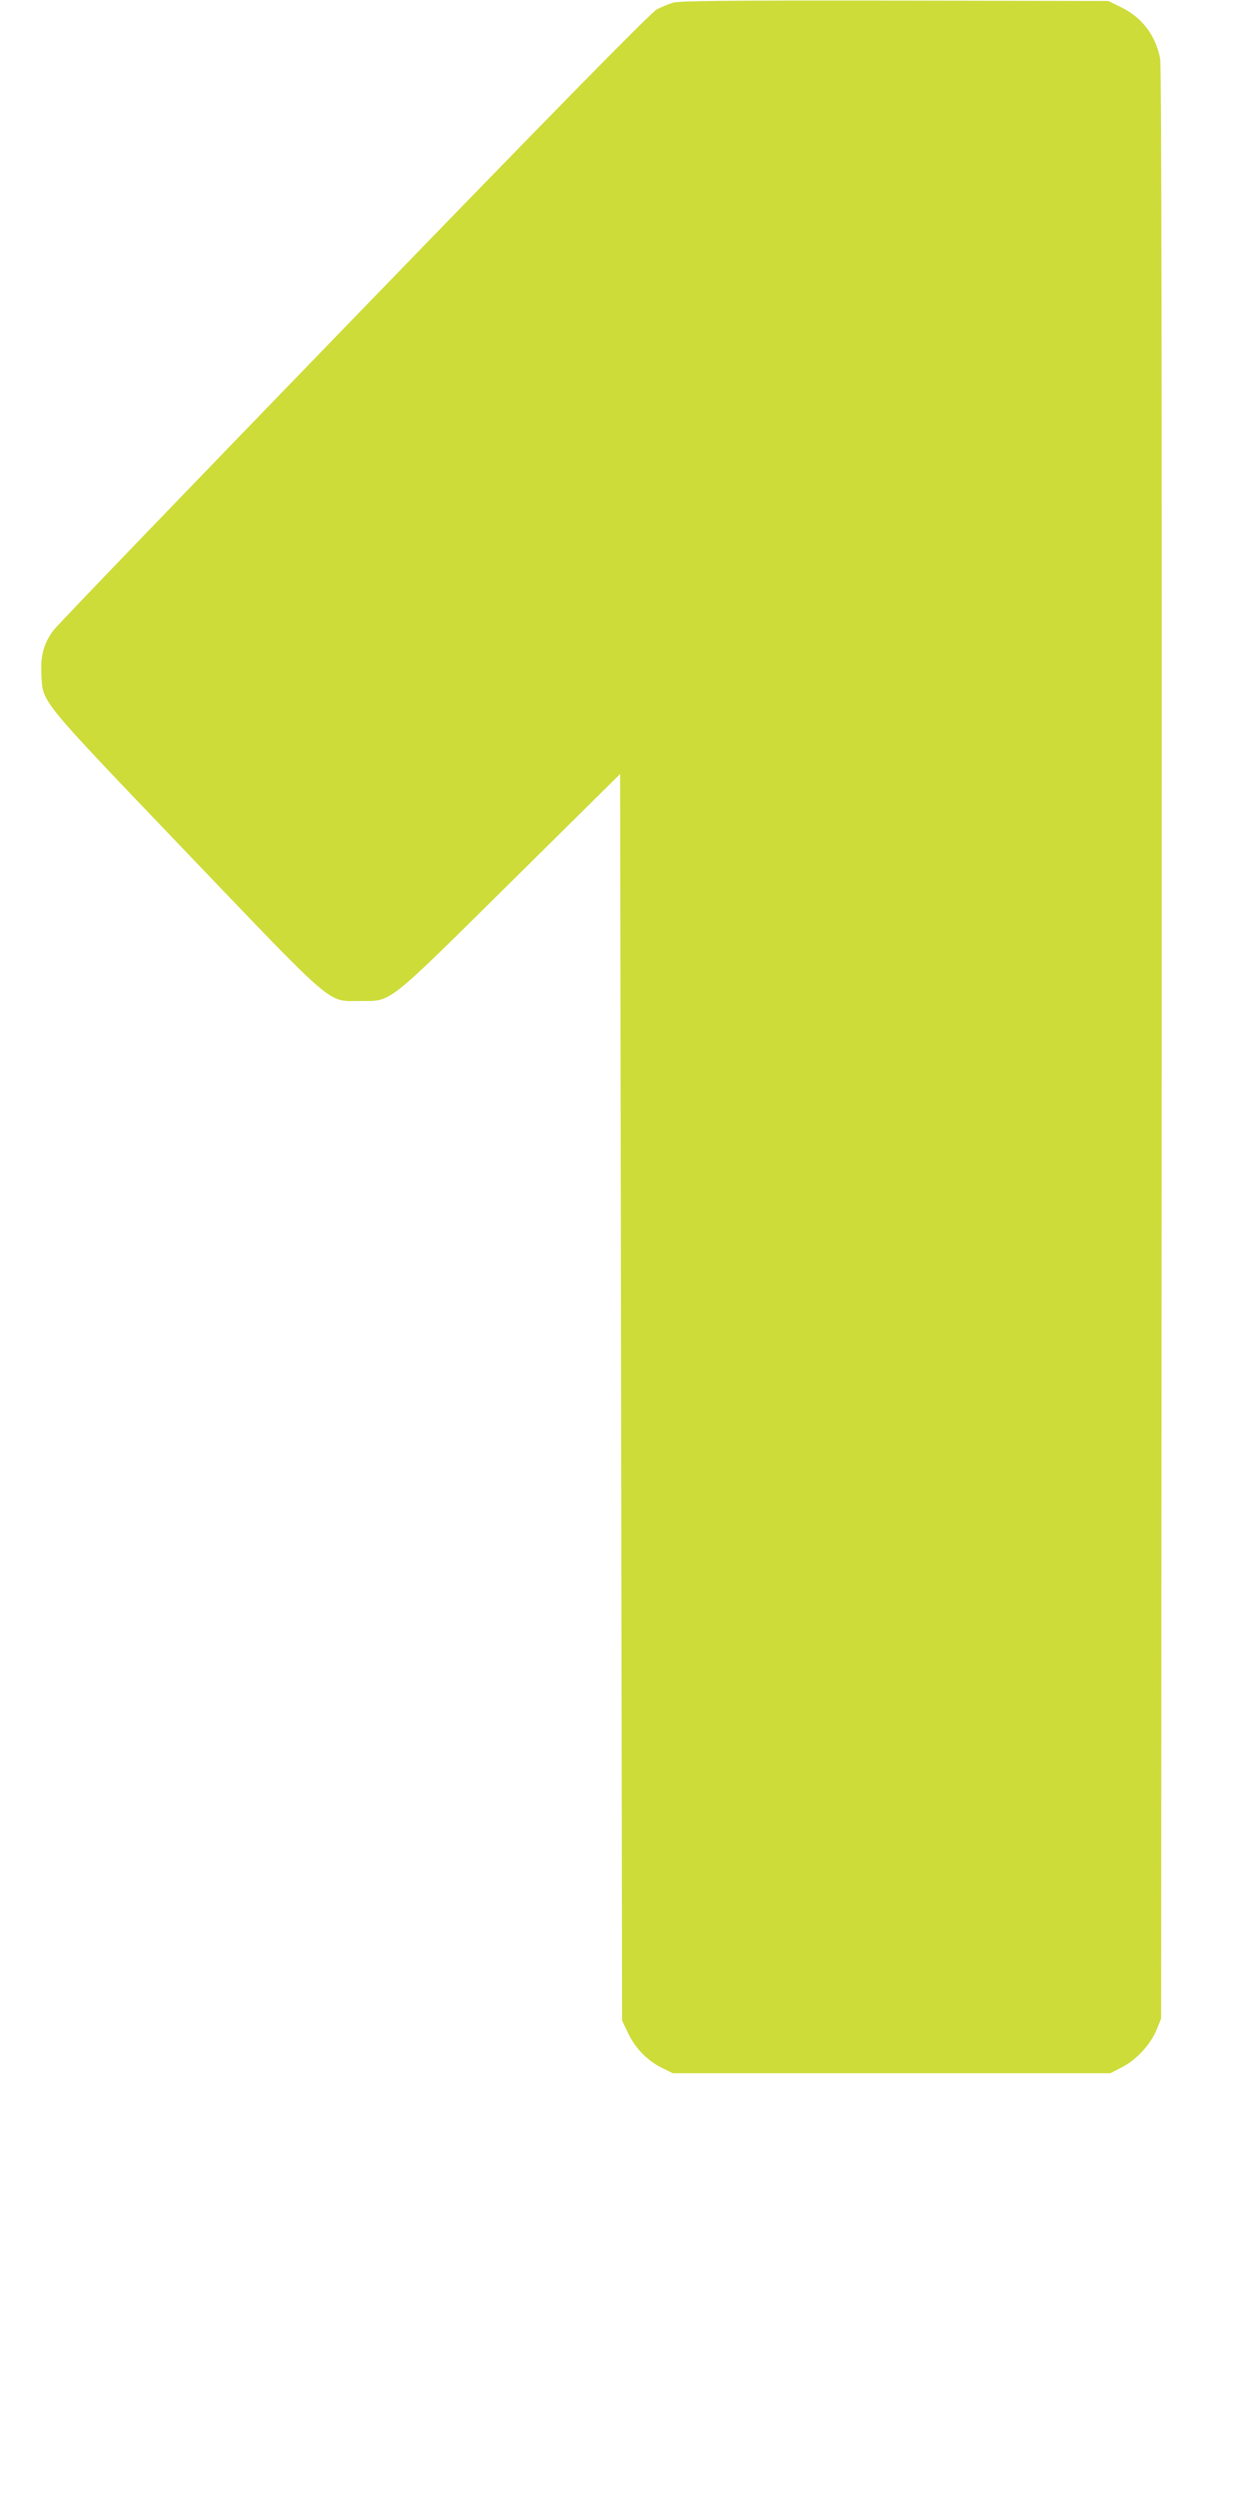
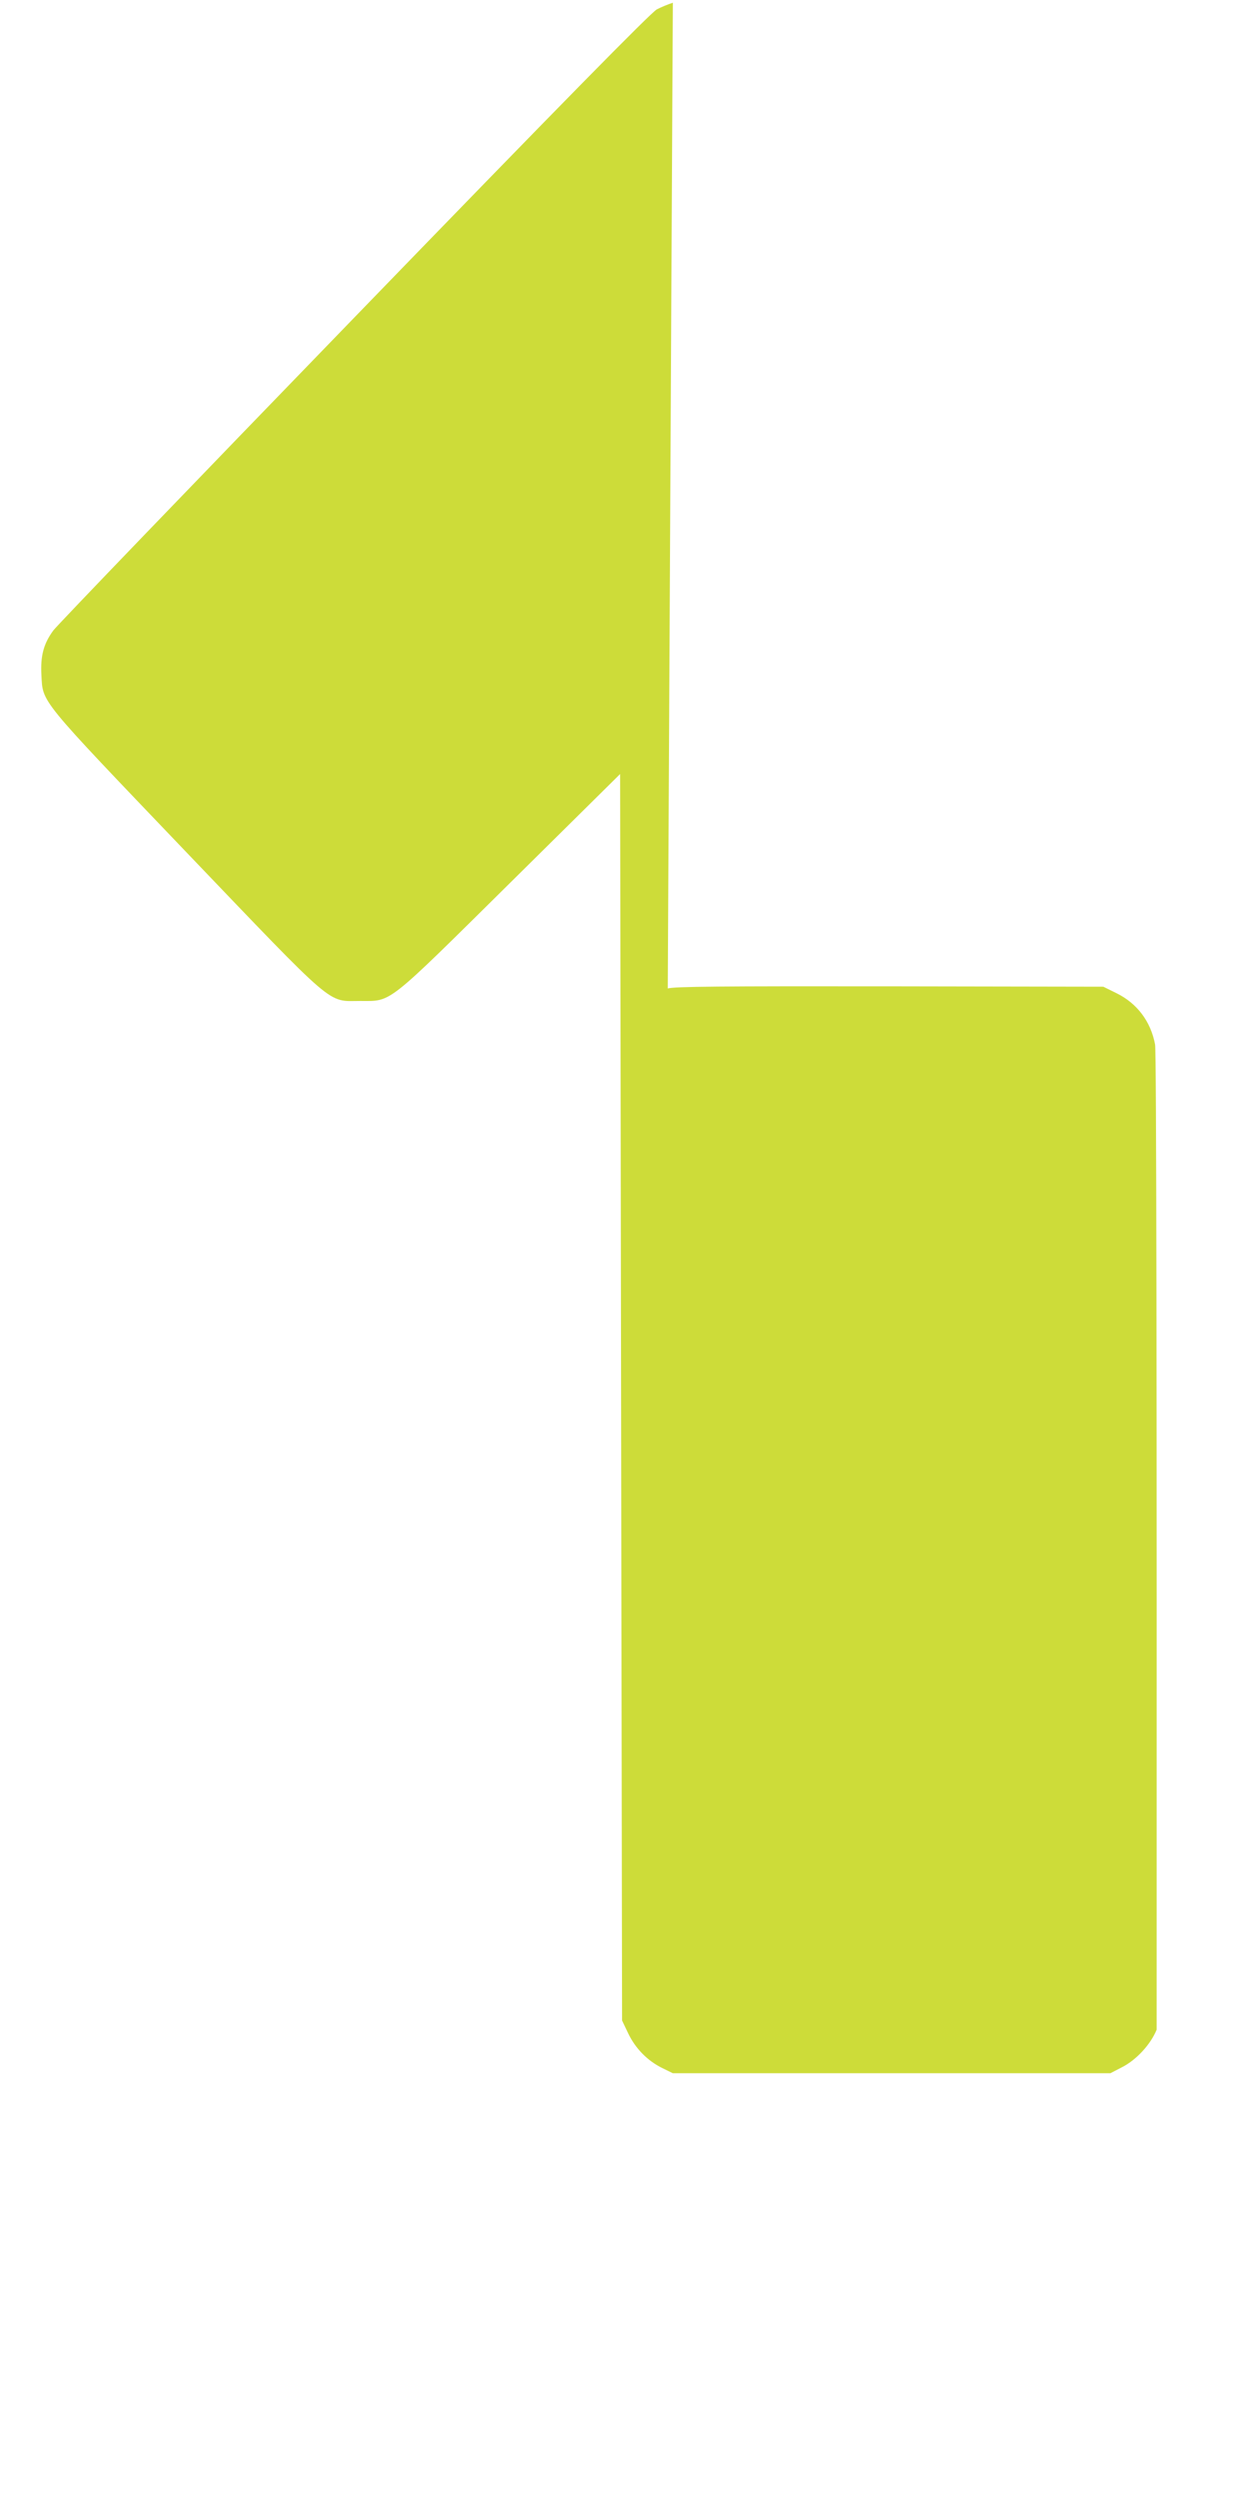
<svg xmlns="http://www.w3.org/2000/svg" version="1.0" width="640pt" height="1280pt" viewBox="0 0 640 1280" preserveAspectRatio="xMidYMid meet">
  <g transform="translate(0,1280) scale(0.1,-0.1)" fill="#cddc39" stroke="none">
-     <path d="M3445 12786 c-22 -7 -59 -22 -82 -34 -30 -16 -495 -489 -1550 -1579 -829 -856 -1522 -1576 -1540 -1601 -50 -68 -66 -130 -61 -227 8 -145 -20 -111 737 -903 781 -816 724 -767 896 -767 163 0 127 -28 770 608 l560 554 5 -3191 5 -3191 31 -65 c37 -78 99 -141 174 -178 l55 -27 1120 0 1120 0 58 30 c74 37 148 117 179 193 l23 57 3 4990 c1 3312 -1 5008 -8 5044 -22 118 -92 211 -198 263 l-67 33 -1095 2 c-866 1 -1103 -1 -1135 -11z" />
+     <path d="M3445 12786 c-22 -7 -59 -22 -82 -34 -30 -16 -495 -489 -1550 -1579 -829 -856 -1522 -1576 -1540 -1601 -50 -68 -66 -130 -61 -227 8 -145 -20 -111 737 -903 781 -816 724 -767 896 -767 163 0 127 -28 770 608 l560 554 5 -3191 5 -3191 31 -65 c37 -78 99 -141 174 -178 l55 -27 1120 0 1120 0 58 30 c74 37 148 117 179 193 c1 3312 -1 5008 -8 5044 -22 118 -92 211 -198 263 l-67 33 -1095 2 c-866 1 -1103 -1 -1135 -11z" />
  </g>
</svg>